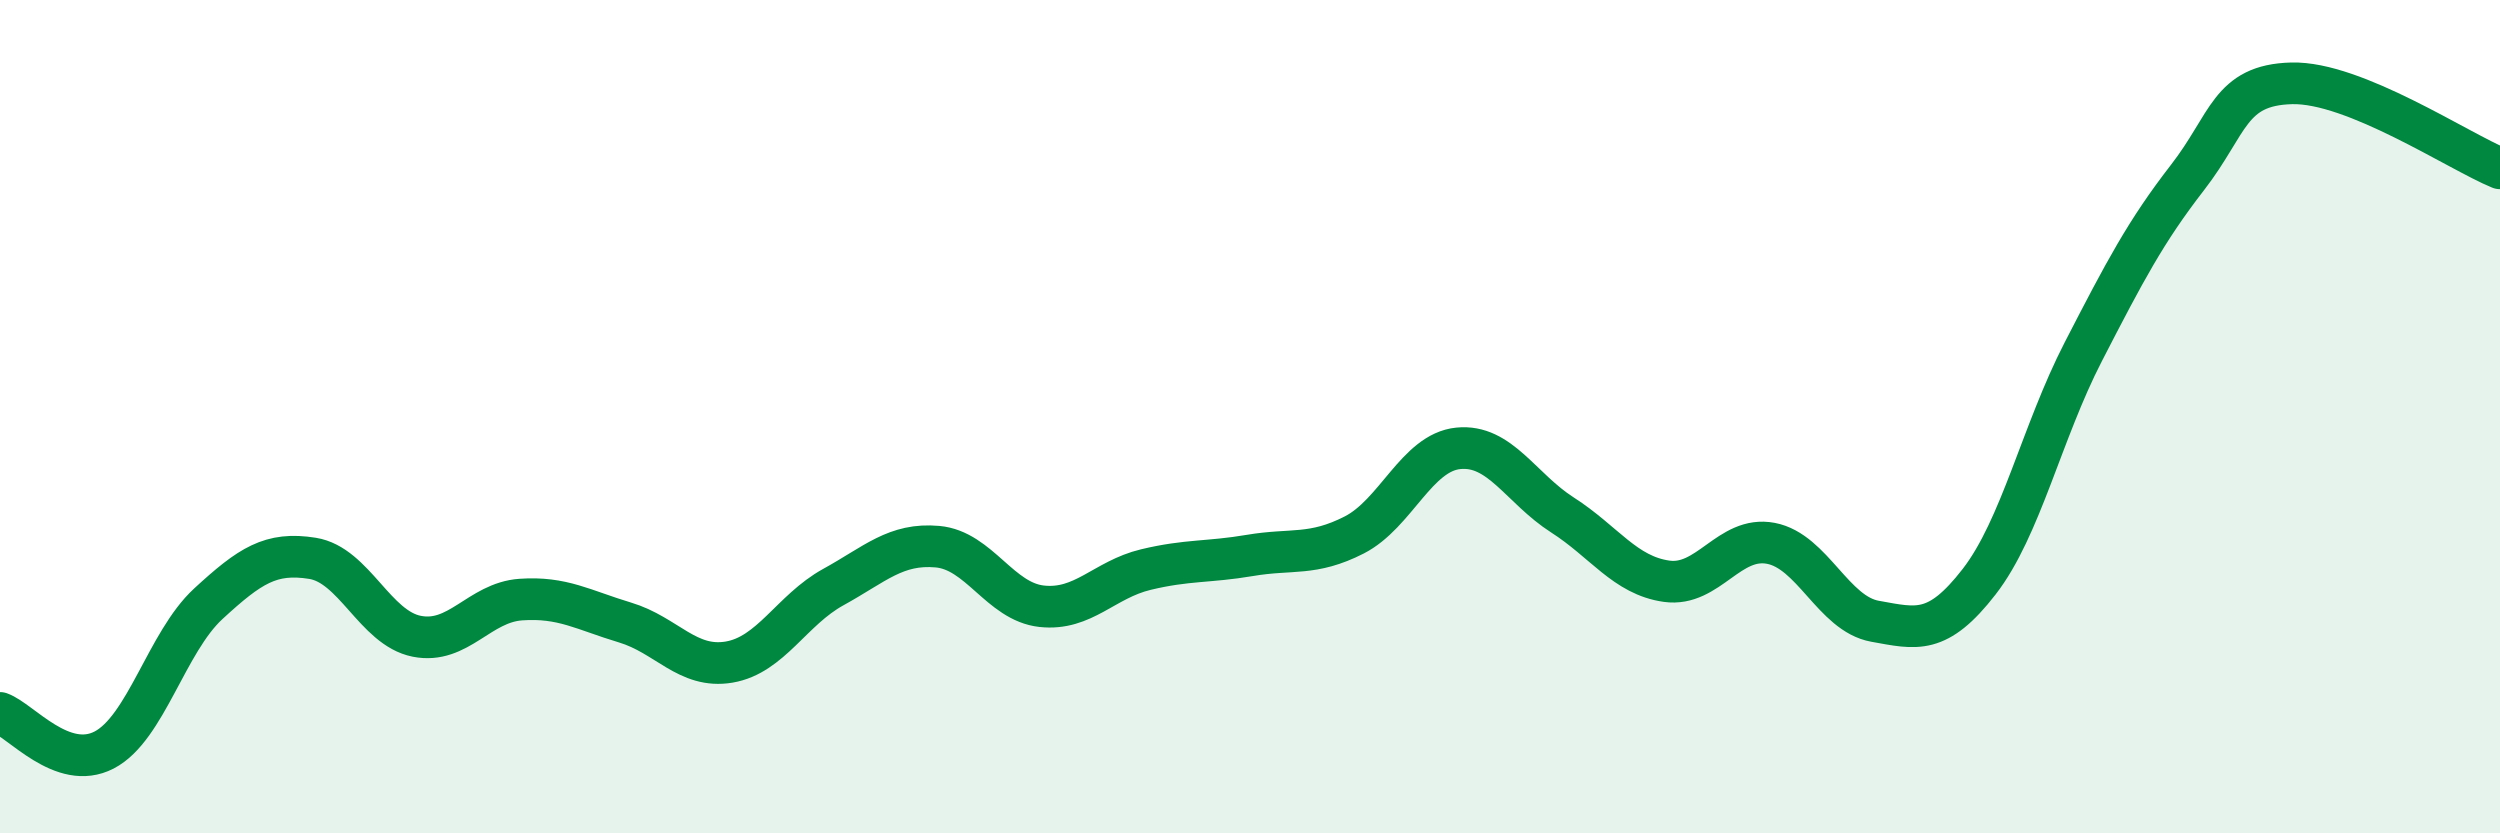
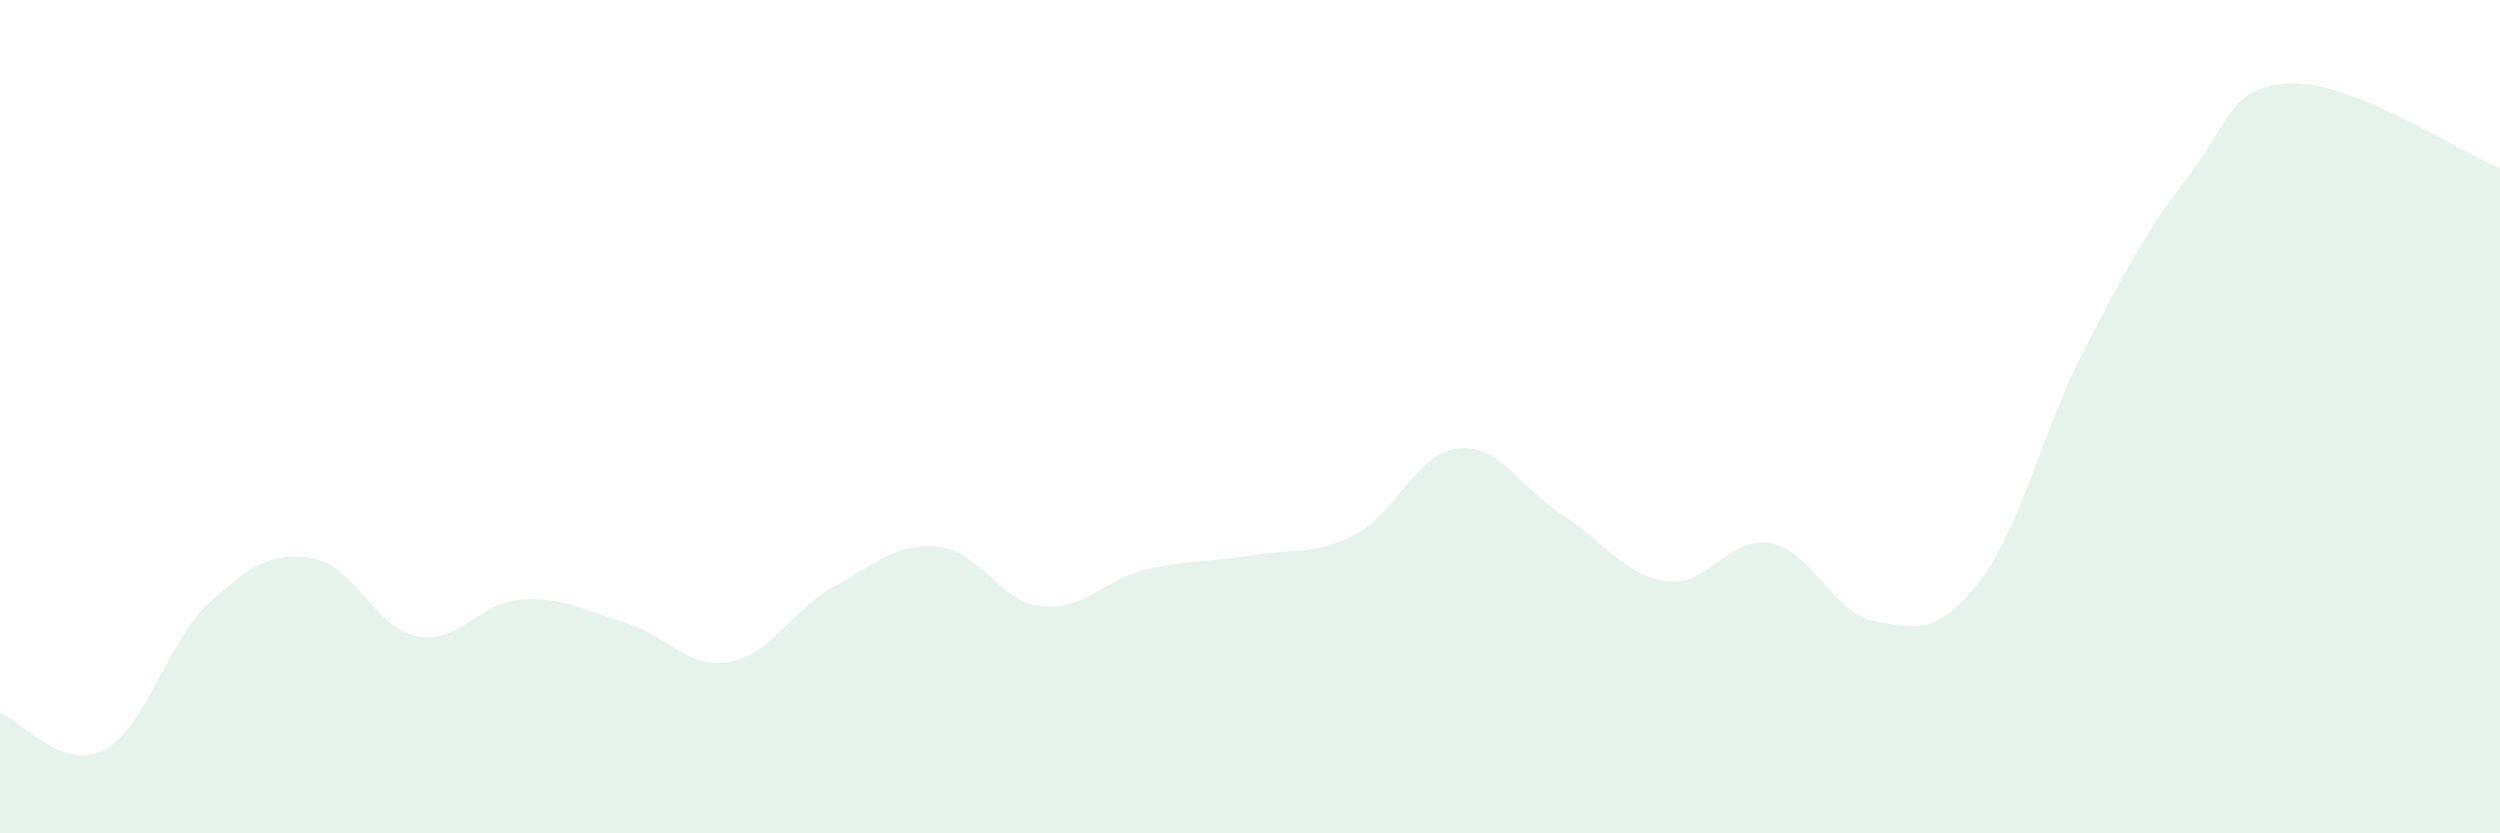
<svg xmlns="http://www.w3.org/2000/svg" width="60" height="20" viewBox="0 0 60 20">
  <path d="M 0,17.11 C 0.5,17.29 1.5,18.52 2.5,18 C 3.5,17.48 4,15.41 5,14.49 C 6,13.57 6.5,13.24 7.5,13.4 C 8.5,13.56 9,15.07 10,15.27 C 11,15.47 11.5,14.46 12.5,14.39 C 13.5,14.32 14,14.64 15,14.94 C 16,15.24 16.5,16.06 17.5,15.89 C 18.5,15.72 19,14.64 20,14.09 C 21,13.54 21.5,13.03 22.5,13.12 C 23.5,13.21 24,14.44 25,14.55 C 26,14.66 26.5,13.91 27.5,13.67 C 28.5,13.43 29,13.5 30,13.33 C 31,13.16 31.5,13.35 32.5,12.84 C 33.5,12.33 34,10.86 35,10.76 C 36,10.66 36.5,11.72 37.5,12.36 C 38.5,13 39,13.81 40,13.95 C 41,14.09 41.5,12.85 42.5,13.04 C 43.5,13.23 44,14.73 45,14.91 C 46,15.09 46.5,15.25 47.5,13.96 C 48.5,12.67 49,10.38 50,8.44 C 51,6.5 51.5,5.55 52.5,4.26 C 53.5,2.97 53.5,2.04 55,2 C 56.5,1.96 59,3.63 60,4.04L60 20L0 20Z" fill="#008740" opacity="0.1" stroke-linecap="round" stroke-linejoin="round" />
-   <path d="M 0,17.11 C 0.5,17.29 1.5,18.52 2.5,18 C 3.5,17.48 4,15.41 5,14.49 C 6,13.57 6.5,13.24 7.5,13.4 C 8.5,13.56 9,15.07 10,15.27 C 11,15.47 11.5,14.46 12.5,14.39 C 13.5,14.32 14,14.64 15,14.94 C 16,15.24 16.5,16.06 17.5,15.89 C 18.5,15.72 19,14.64 20,14.09 C 21,13.54 21.5,13.03 22.5,13.12 C 23.5,13.21 24,14.44 25,14.55 C 26,14.66 26.5,13.91 27.5,13.67 C 28.5,13.43 29,13.5 30,13.33 C 31,13.16 31.5,13.35 32.5,12.84 C 33.5,12.33 34,10.86 35,10.76 C 36,10.66 36.5,11.72 37.5,12.36 C 38.5,13 39,13.81 40,13.95 C 41,14.09 41.5,12.85 42.5,13.04 C 43.5,13.23 44,14.73 45,14.91 C 46,15.09 46.5,15.25 47.5,13.96 C 48.5,12.67 49,10.38 50,8.44 C 51,6.5 51.5,5.55 52.5,4.26 C 53.5,2.97 53.5,2.04 55,2 C 56.5,1.96 59,3.63 60,4.04" stroke="#008740" stroke-width="1" fill="none" stroke-linecap="round" stroke-linejoin="round" />
</svg>